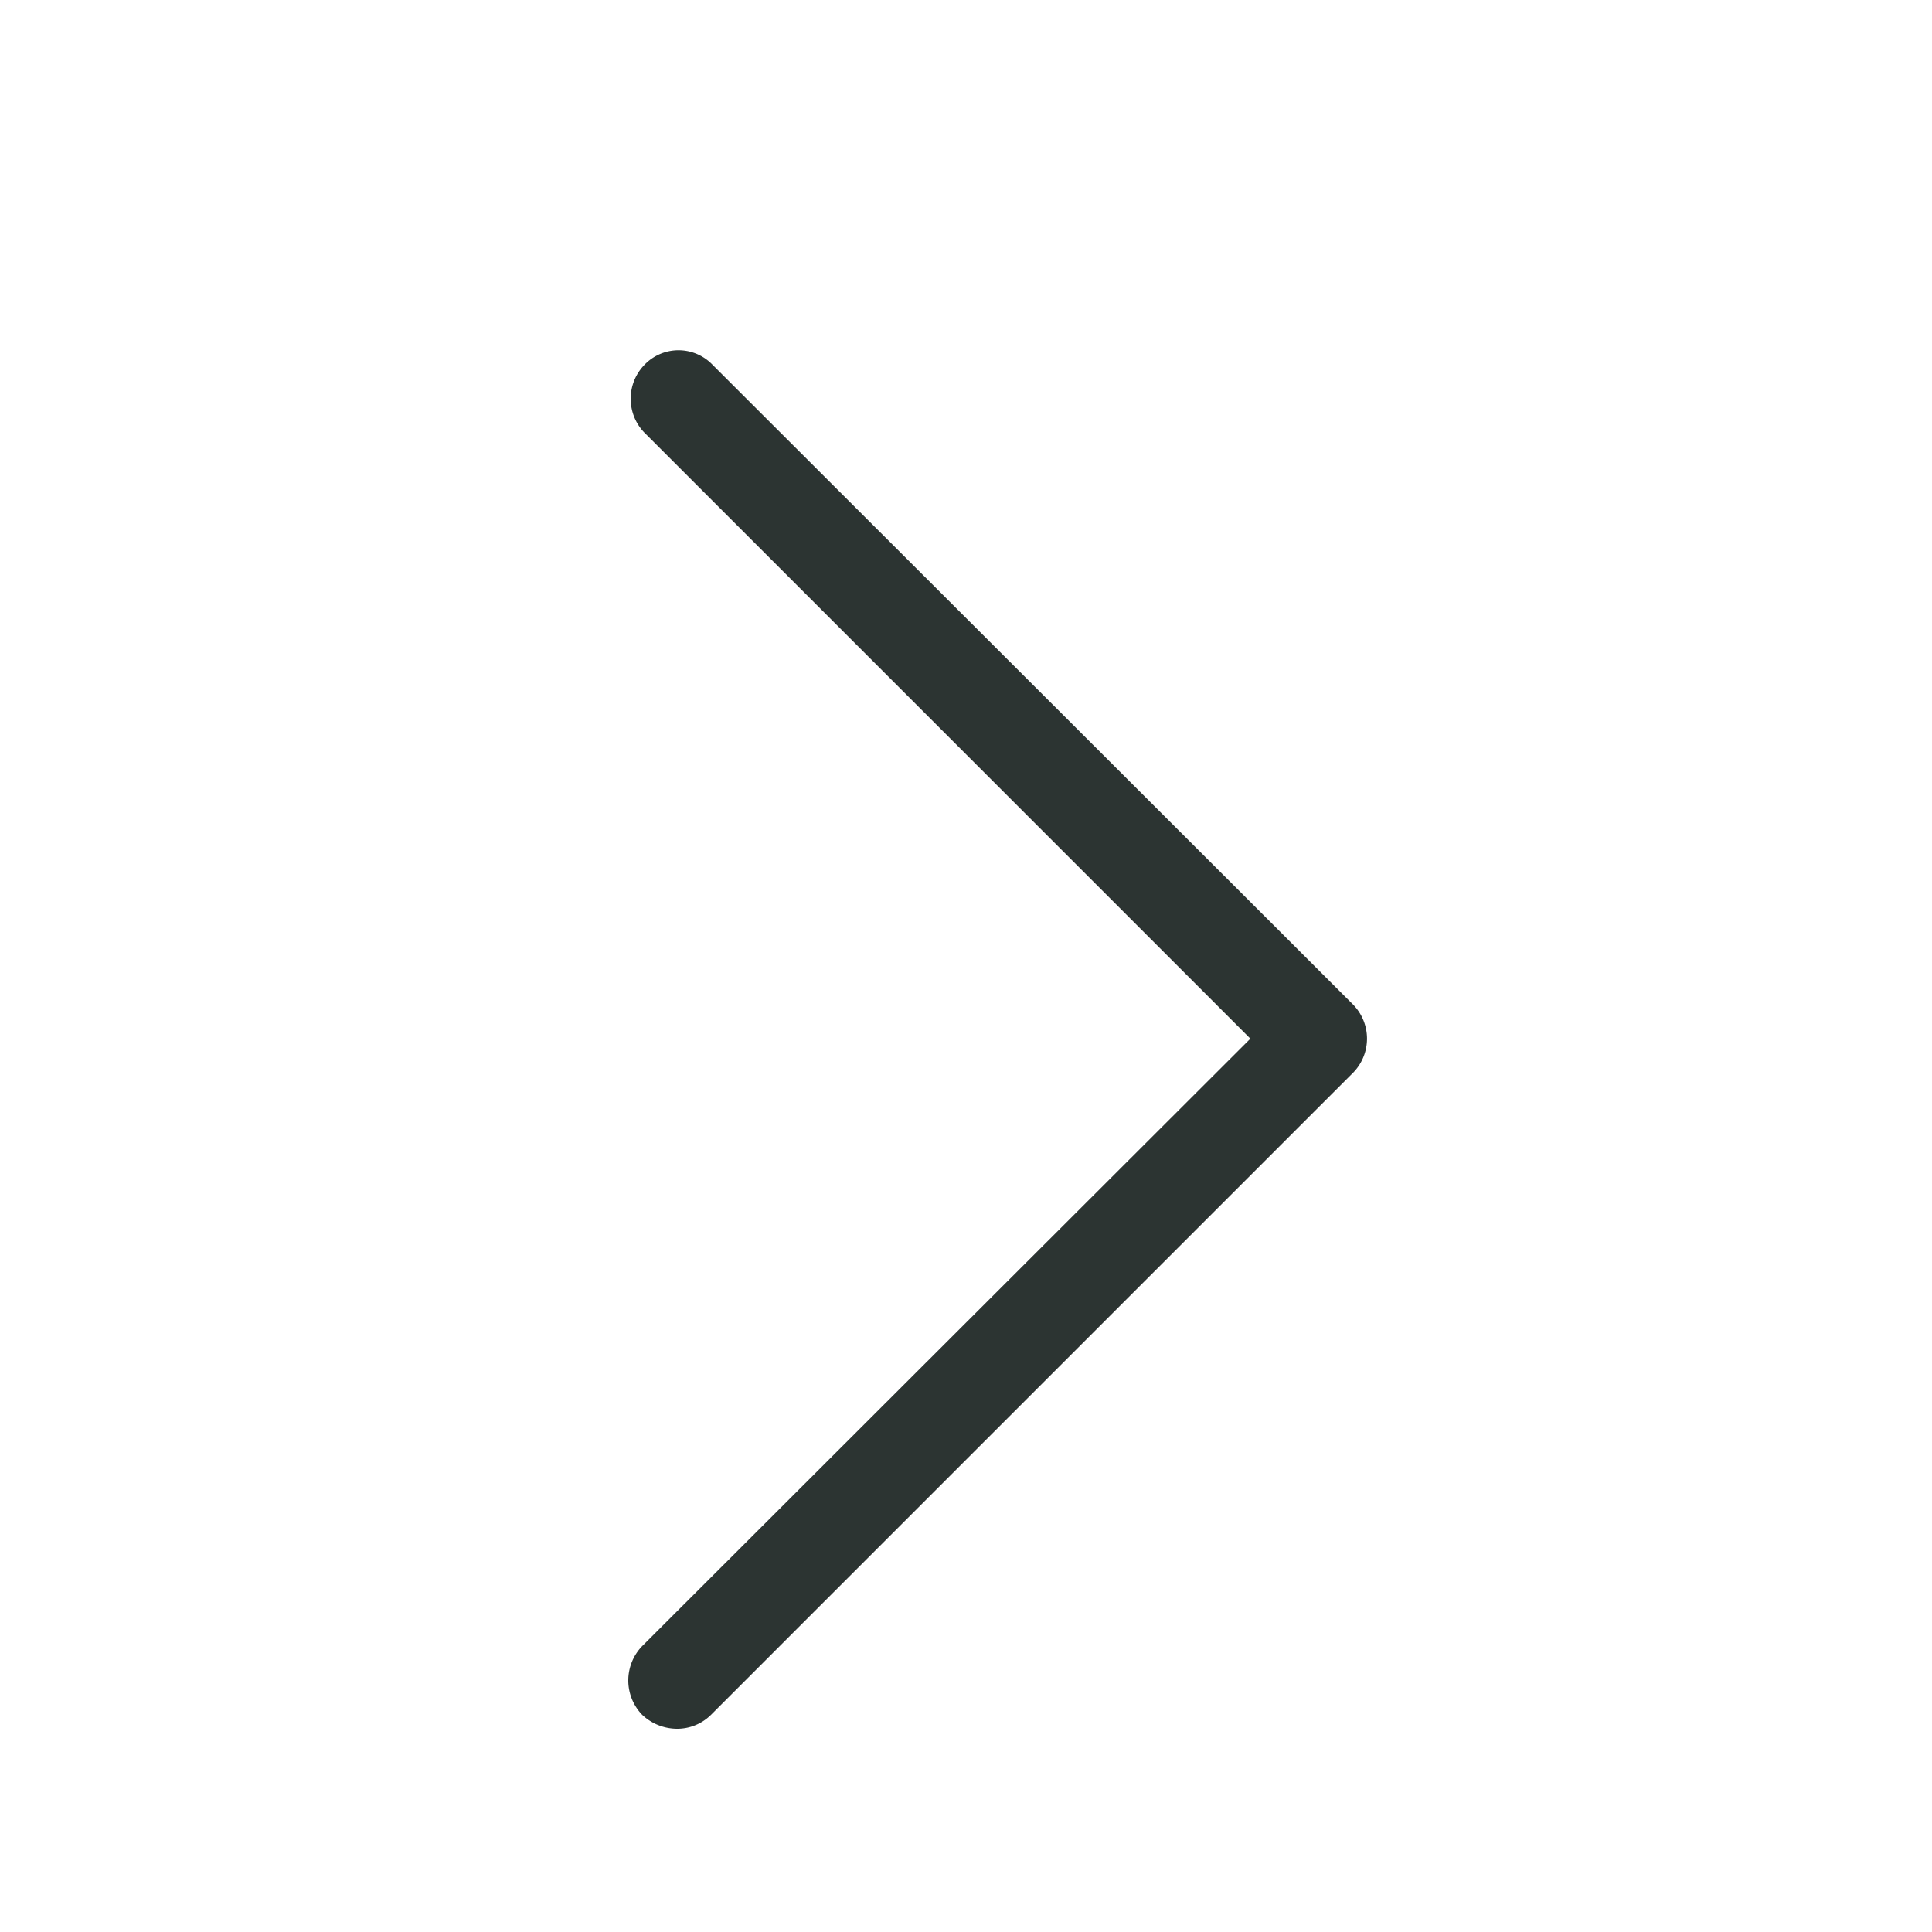
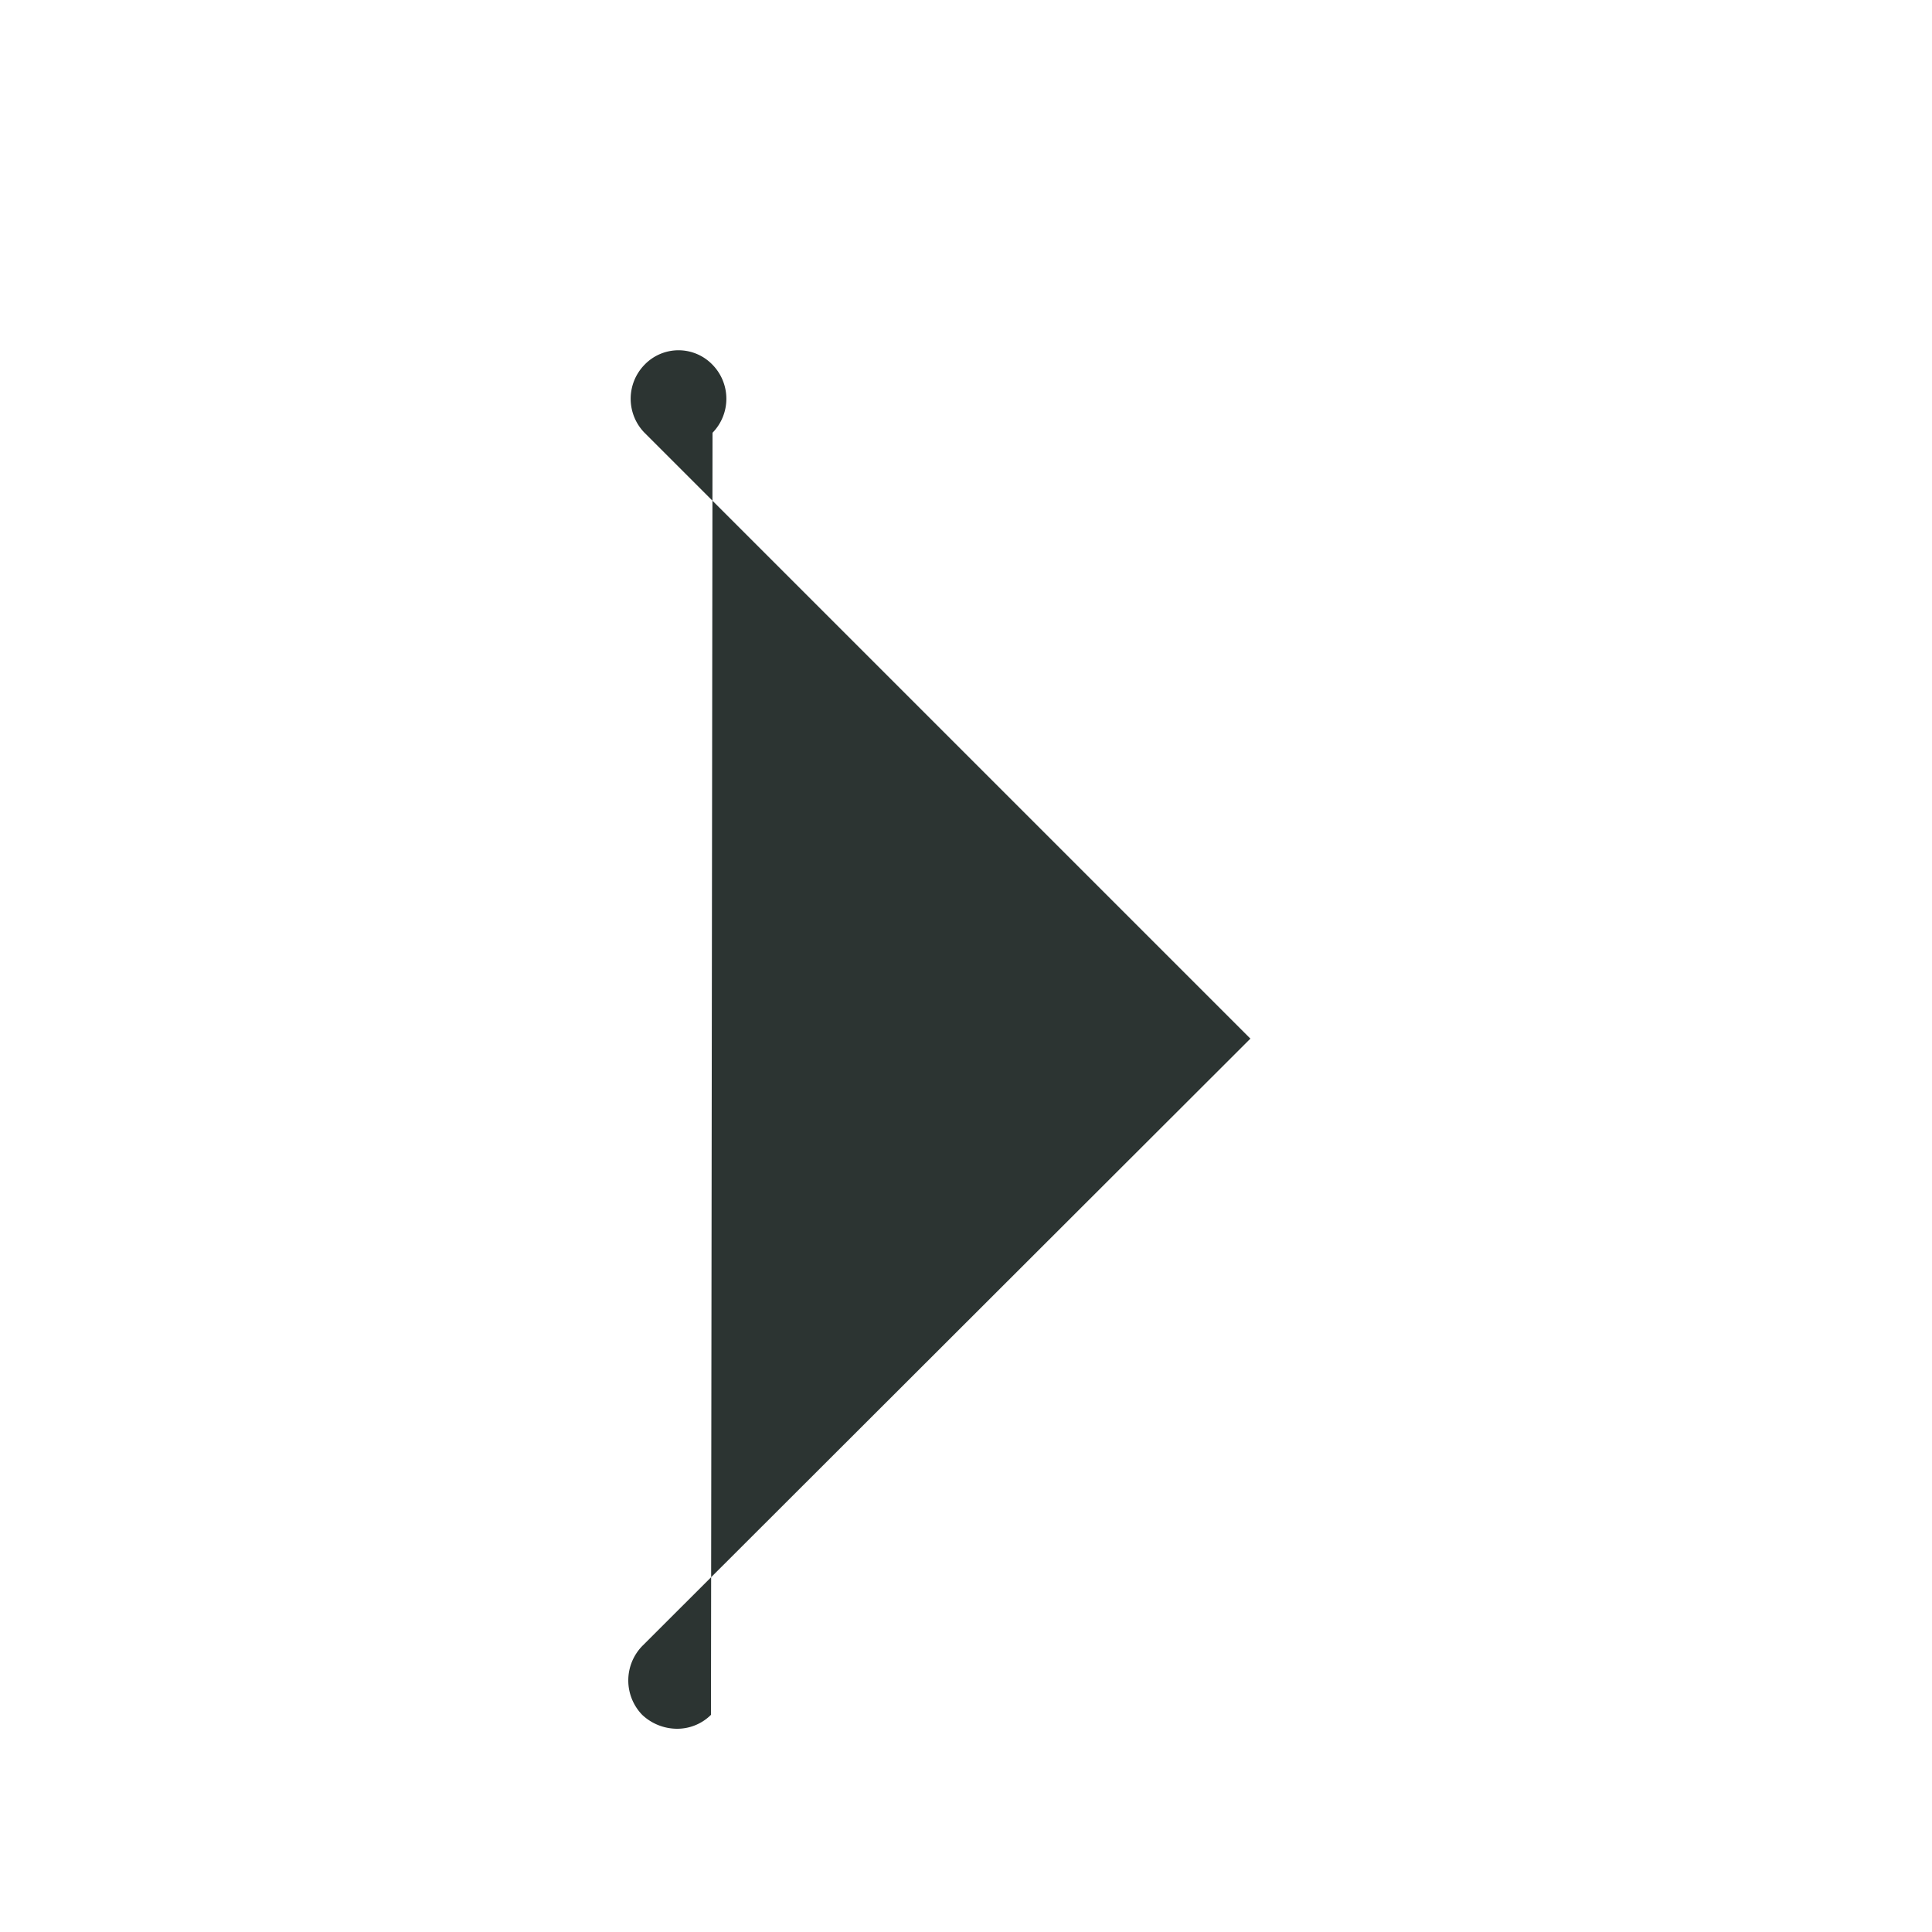
<svg xmlns="http://www.w3.org/2000/svg" id="Capa_1" data-name="Capa 1" viewBox="0 0 25 25">
  <defs>
    <style>.cls-1{fill:#2c3432;}</style>
  </defs>
-   <path class="cls-1" d="M8.76,22.37a.66.66,0,0,1-.45-.18.64.64,0,0,1,0-.89l7.87-7.86L8.34,5.6a.63.63,0,0,1,0-.88.61.61,0,0,1,.88,0L17.51,13a.63.63,0,0,1,0,.88L9.2,22.19A.62.62,0,0,1,8.76,22.37Z" />
+   <path class="cls-1" d="M8.76,22.37a.66.66,0,0,1-.45-.18.64.64,0,0,1,0-.89l7.87-7.86L8.34,5.6a.63.63,0,0,1,0-.88.61.61,0,0,1,.88,0a.63.63,0,0,1,0,.88L9.2,22.19A.62.62,0,0,1,8.76,22.37Z" />
</svg>